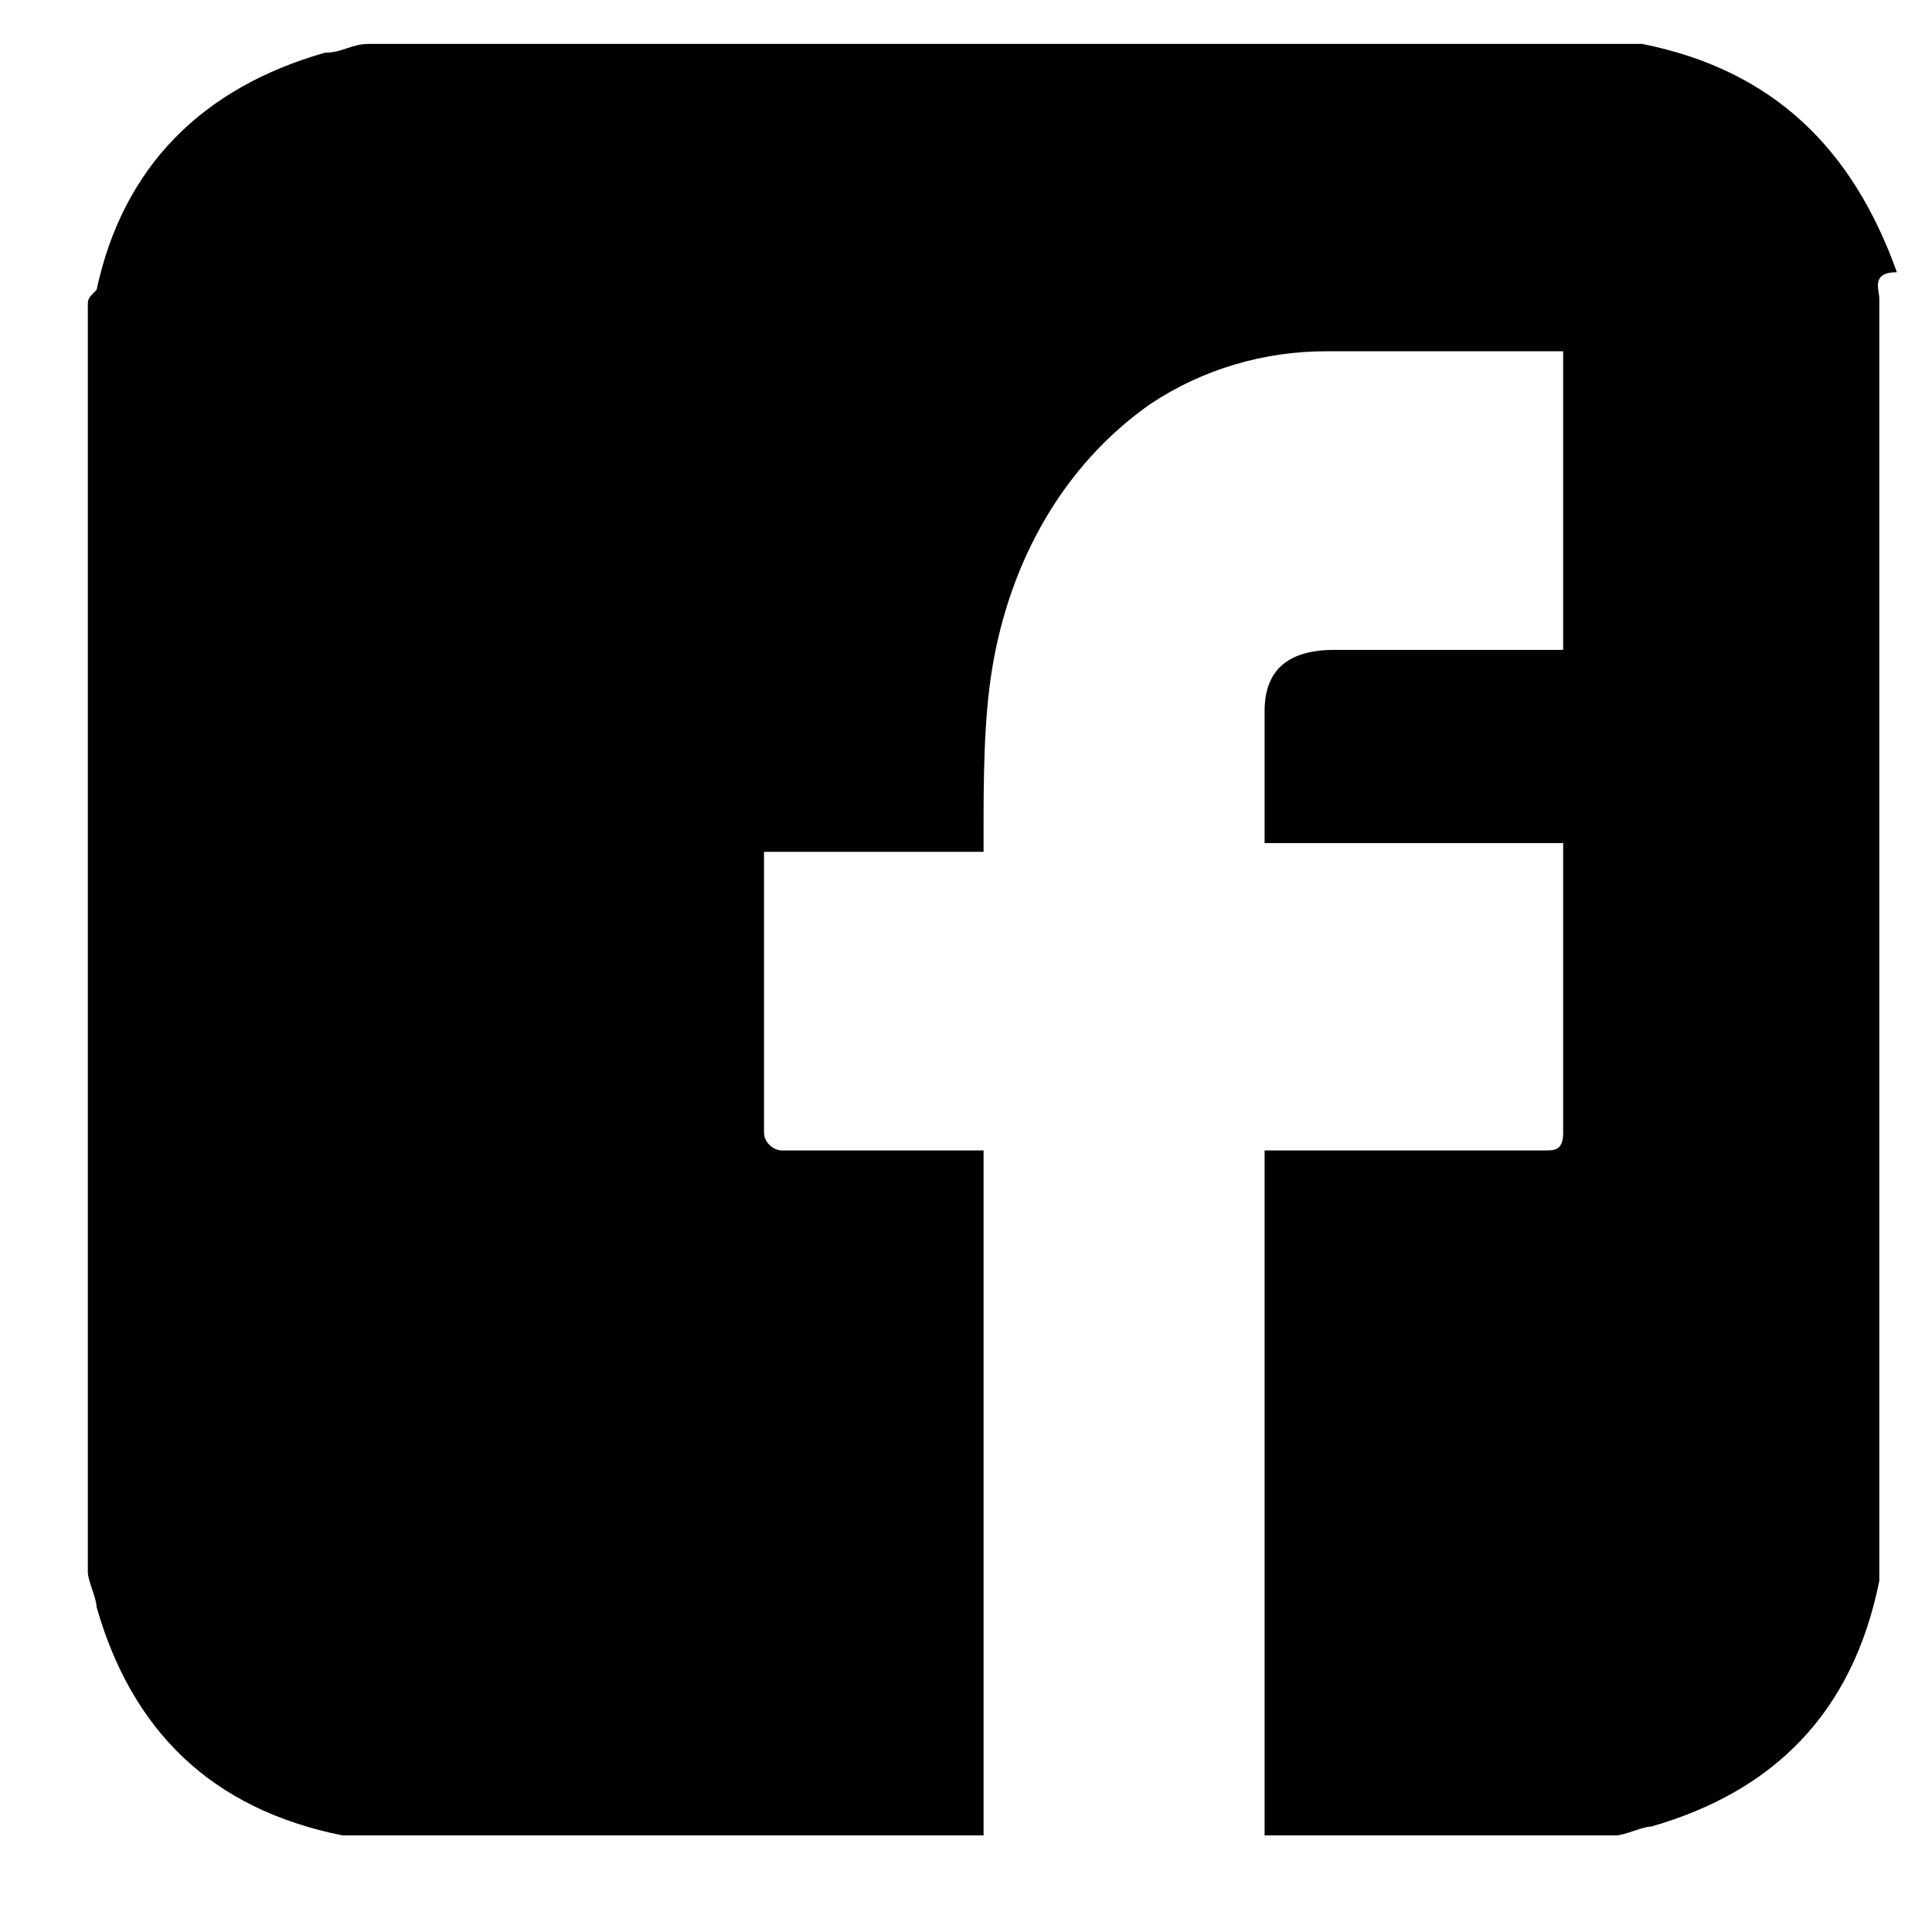
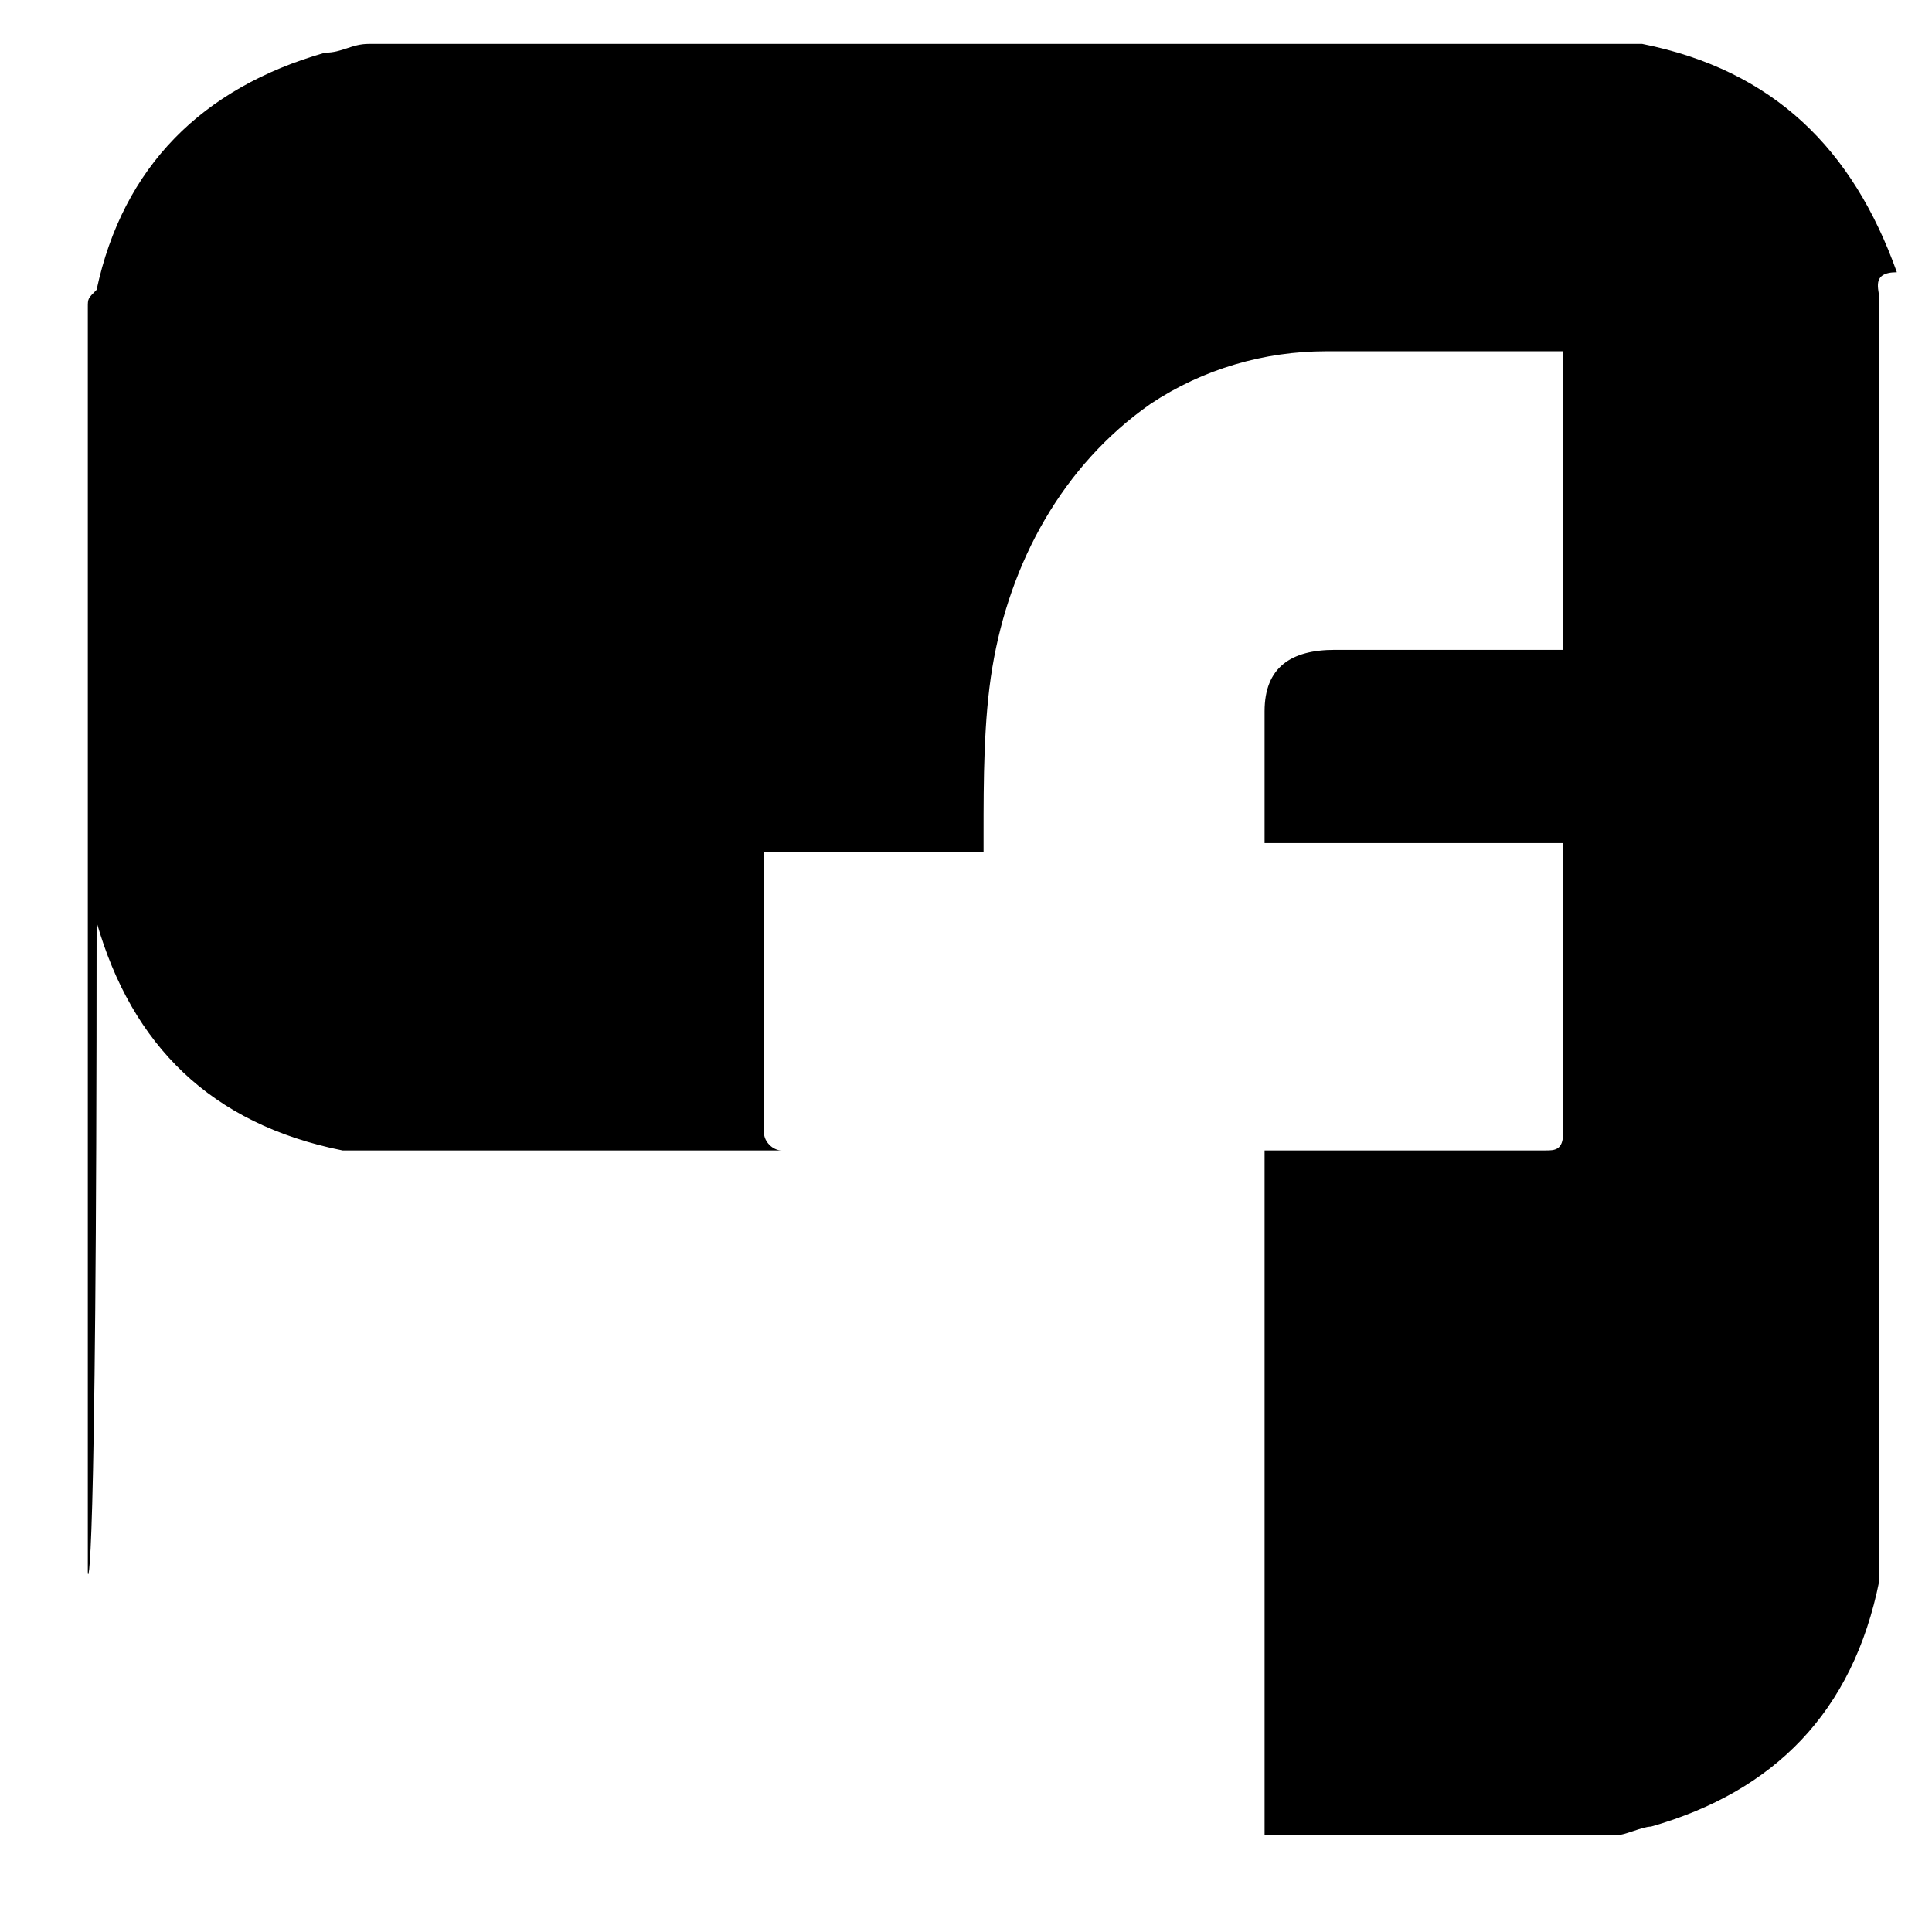
<svg xmlns="http://www.w3.org/2000/svg" version="1.1" id="Capa_1" x="0px" y="0px" viewBox="0 0 22 22" style="enable-background:new 0 0 22 22;" xml:space="preserve">
  <g id="XMLID_2_">
    <g id="XMLID_3_">
-       <path id="XMLID_4_" d="M21.4,3.4c0,4.8,0,9.6,0,14.4c0,0.1,0,0.1,0,0.2c-0.3,1.5-1.2,2.4-2.6,2.8c-0.1,0-0.3,0.1-0.4,0.1    c-1.3,0-2.6,0-4,0c0-0.1,0-0.1,0-0.2c0-2.5,0-4.9,0-7.4c0-0.1,0-0.1,0-0.2c0.1,0,0.1,0,0.2,0c1,0,2,0,3,0c0.1,0,0.2,0,0.2-0.2    c0-1,0-2,0-3.1c0-0.1,0-0.1,0-0.2c-1.1,0-2.3,0-3.4,0c0-0.5,0-1,0-1.5s0.3-0.7,0.8-0.7c0.8,0,1.6,0,2.4,0c0.1,0,0.1,0,0.2,0    c0-1.1,0-2.3,0-3.4c-0.1,0-0.1,0-0.2,0c-0.8,0-1.7,0-2.5,0c-0.7,0-1.4,0.2-2,0.6c-1,0.7-1.6,1.8-1.8,3c-0.1,0.6-0.1,1.3-0.1,1.9    c0,0.1,0,0.1,0,0.2c-0.9,0-1.7,0-2.5,0c0,0.1,0,0.1,0,0.1c0,1,0,2.1,0,3.1c0,0.1,0.1,0.2,0.2,0.2c0.7,0,1.4,0,2.1,0    c0.1,0,0.1,0,0.2,0c0,2.6,0,5.2,0,7.8c-2.4,0-4.8,0-7.2,0H3.9c-1.5-0.3-2.4-1.2-2.8-2.6C1.1,18.2,1,18,1,17.9c0-4.8,0-9.6,0-14.4    c0-0.1,0-0.1,0.1-0.2C1.4,1.9,2.3,1,3.7,0.6c0.2,0,0.3-0.1,0.5-0.1c4.8,0,9.6,0,14.4,0h0.1c1.5,0.3,2.4,1.2,2.9,2.6    C21.3,3.1,21.4,3.3,21.4,3.4z" />
+       <path id="XMLID_4_" d="M21.4,3.4c0,4.8,0,9.6,0,14.4c0,0.1,0,0.1,0,0.2c-0.3,1.5-1.2,2.4-2.6,2.8c-0.1,0-0.3,0.1-0.4,0.1    c-1.3,0-2.6,0-4,0c0-0.1,0-0.1,0-0.2c0-2.5,0-4.9,0-7.4c0-0.1,0-0.1,0-0.2c0.1,0,0.1,0,0.2,0c1,0,2,0,3,0c0.1,0,0.2,0,0.2-0.2    c0-1,0-2,0-3.1c0-0.1,0-0.1,0-0.2c-1.1,0-2.3,0-3.4,0c0-0.5,0-1,0-1.5s0.3-0.7,0.8-0.7c0.8,0,1.6,0,2.4,0c0.1,0,0.1,0,0.2,0    c0-1.1,0-2.3,0-3.4c-0.1,0-0.1,0-0.2,0c-0.8,0-1.7,0-2.5,0c-0.7,0-1.4,0.2-2,0.6c-1,0.7-1.6,1.8-1.8,3c-0.1,0.6-0.1,1.3-0.1,1.9    c0,0.1,0,0.1,0,0.2c-0.9,0-1.7,0-2.5,0c0,0.1,0,0.1,0,0.1c0,1,0,2.1,0,3.1c0,0.1,0.1,0.2,0.2,0.2c0.7,0,1.4,0,2.1,0    c0.1,0,0.1,0,0.2,0c-2.4,0-4.8,0-7.2,0H3.9c-1.5-0.3-2.4-1.2-2.8-2.6C1.1,18.2,1,18,1,17.9c0-4.8,0-9.6,0-14.4    c0-0.1,0-0.1,0.1-0.2C1.4,1.9,2.3,1,3.7,0.6c0.2,0,0.3-0.1,0.5-0.1c4.8,0,9.6,0,14.4,0h0.1c1.5,0.3,2.4,1.2,2.9,2.6    C21.3,3.1,21.4,3.3,21.4,3.4z" />
    </g>
  </g>
</svg>